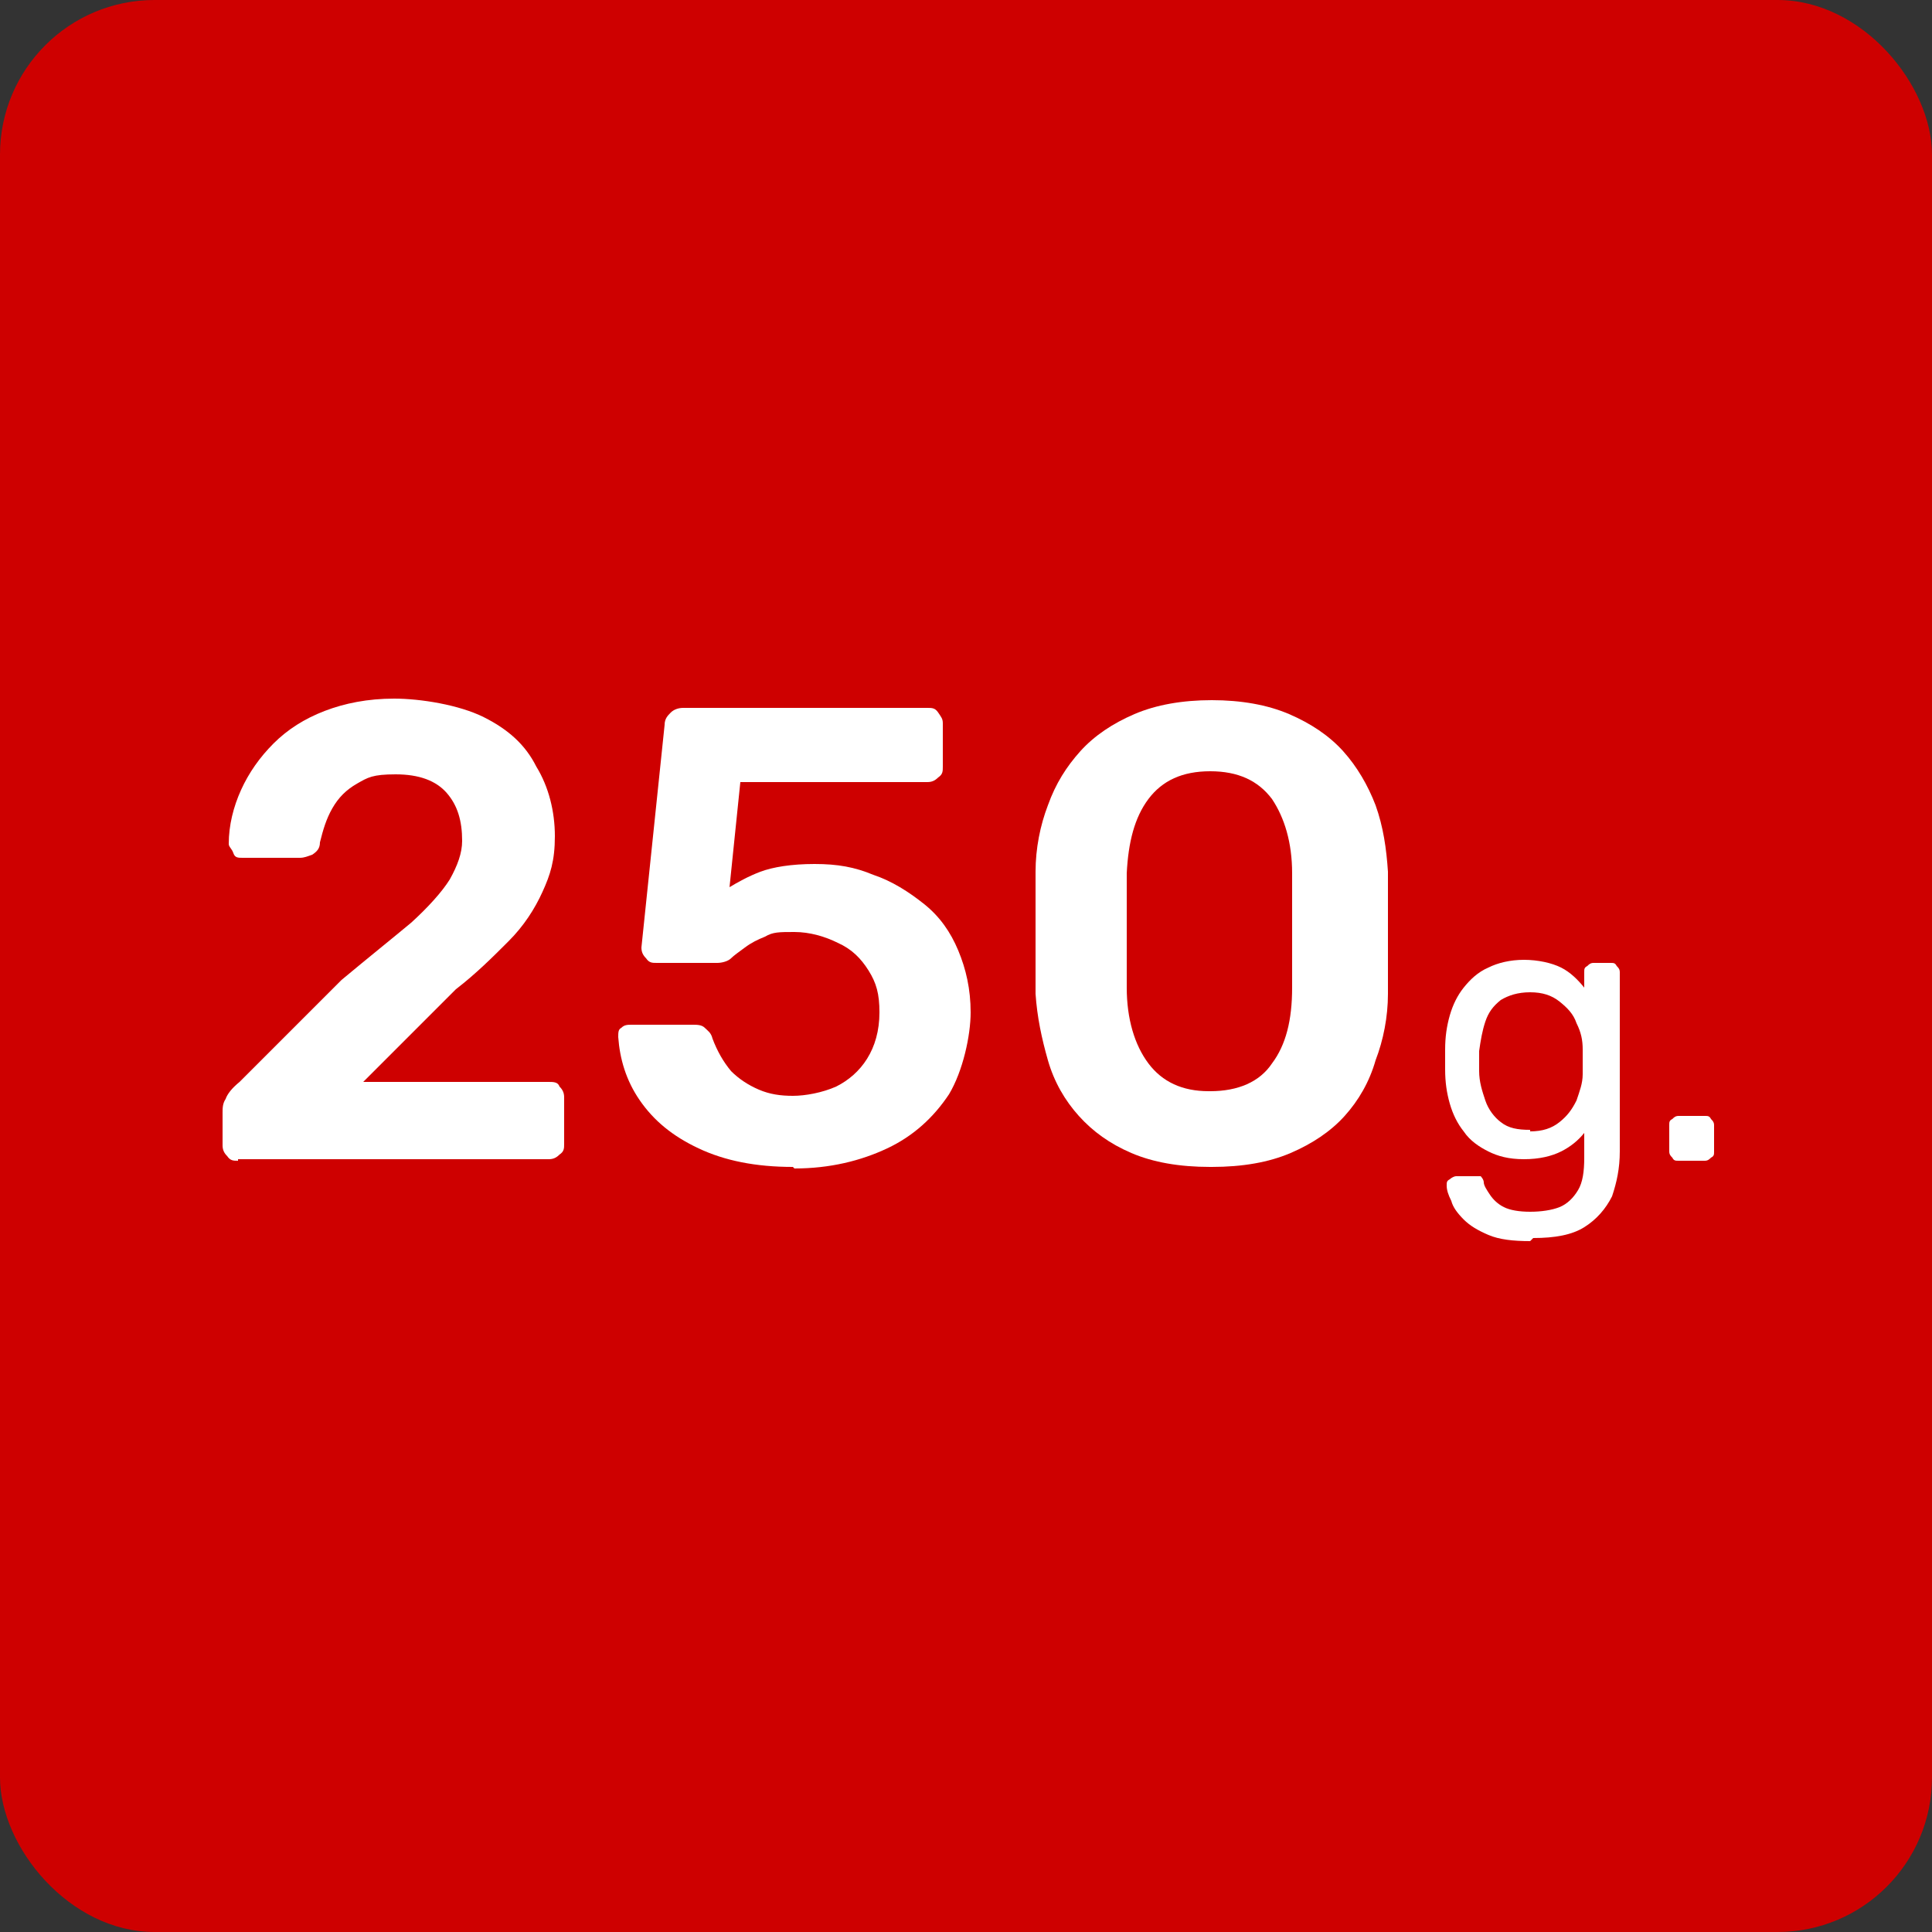
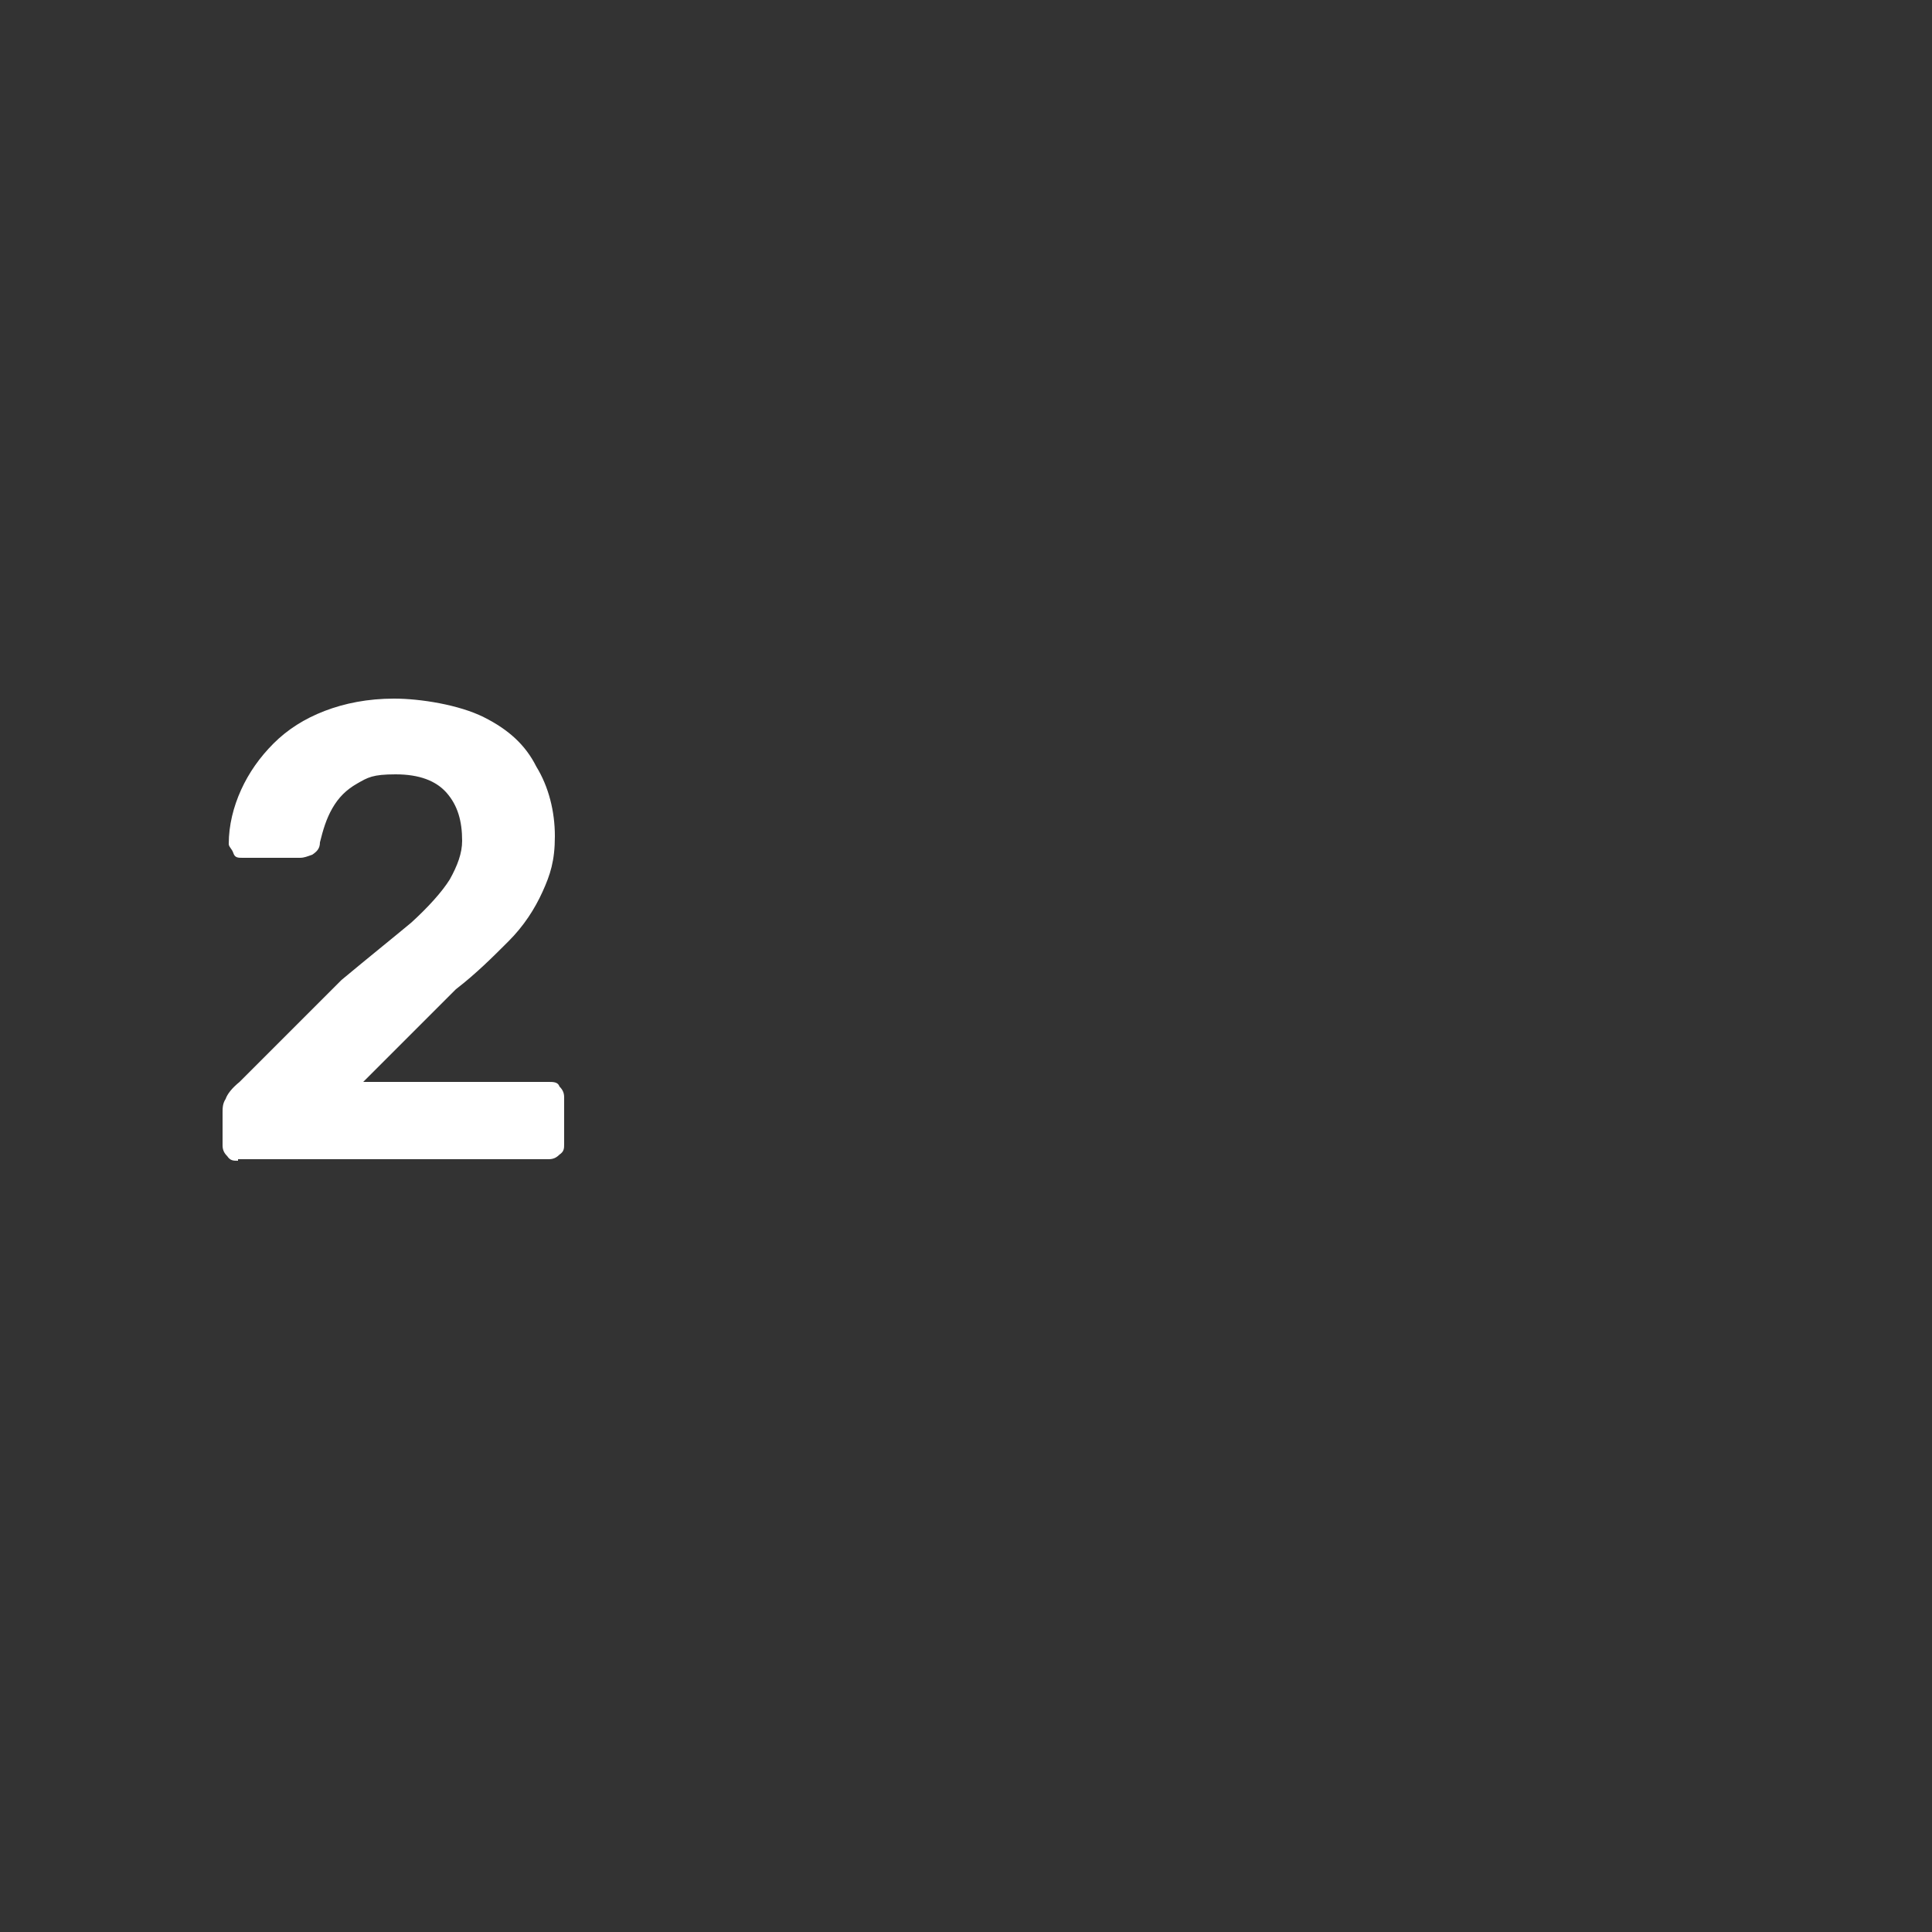
<svg xmlns="http://www.w3.org/2000/svg" id="Layer_1" version="1.1" viewBox="0 0 125 125">
  <rect x="0" y="0" width="125" height="125" fill="#333333" stroke="none" />
  <defs>
    <style> .st0 { fill: #ce0000; } .st1 { fill: #fff; } </style>
  </defs>
-   <rect class="st0" width="125" height="125" rx="10" ry="10" />
  <g>
    <path class="st1" d="M15.4,75.1c-.3,0-.5,0-.7-.3-.2-.2-.3-.4-.3-.7v-2.1c0-.3,0-.6.2-.9.1-.3.4-.7.9-1.1l6.6-6.6c1.8-1.5,3.3-2.7,4.5-3.7,1.1-1,2-2,2.5-2.8.5-.9.8-1.7.8-2.5,0-1.3-.3-2.3-1-3.1-.7-.8-1.8-1.2-3.3-1.2s-1.8.2-2.5.6c-.7.4-1.2.9-1.6,1.6-.4.7-.6,1.4-.8,2.2,0,.4-.2.6-.5.8-.3.1-.5.2-.8.2h-3.7c-.3,0-.5,0-.6-.3s-.3-.4-.3-.6c0-1.2.3-2.4.8-3.5s1.2-2.1,2.1-3c.9-.9,2-1.6,3.3-2.1s2.8-.8,4.5-.8,4.2.4,5.8,1.2,2.7,1.8,3.4,3.2c.8,1.3,1.2,2.9,1.2,4.5s-.3,2.5-.8,3.6c-.5,1.1-1.2,2.2-2.2,3.2-1,1-2.1,2.1-3.4,3.1l-6,6h12c.3,0,.6,0,.7.3.2.2.3.4.3.7v3c0,.3,0,.5-.3.7-.2.2-.4.3-.7.3H15.4Z" />
-     <path class="st1" d="M51.3,75.5c-2.4,0-4.4-.4-6.1-1.2-1.7-.8-2.9-1.8-3.8-3.1s-1.3-2.7-1.4-4.1c0-.3,0-.5.2-.6.2-.2.4-.2.7-.2h3.9c.3,0,.6,0,.8.2s.4.3.5.7c.3.8.7,1.5,1.2,2.1.5.5,1.1.9,1.8,1.2.7.3,1.4.4,2.2.4s1.9-.2,2.8-.6c.8-.4,1.5-1,2-1.8.5-.8.8-1.8.8-3s-.2-1.9-.7-2.7c-.5-.8-1.1-1.4-2-1.8-.8-.4-1.8-.7-2.8-.7s-1.4,0-1.9.3c-.5.2-.9.4-1.3.7s-.7.5-.9.7-.6.3-.9.3h-3.9c-.3,0-.5,0-.7-.3-.2-.2-.3-.4-.3-.7l1.5-14.4c0-.4.2-.6.4-.8.2-.2.5-.3.8-.3h15.8c.3,0,.5,0,.7.3s.3.4.3.7v2.8c0,.3,0,.5-.3.7-.2.2-.4.3-.7.3h-12.1l-.7,6.8c.5-.3,1.2-.7,2-1,.8-.3,2-.5,3.5-.5s2.6.2,3.8.7c1.2.4,2.3,1.1,3.3,1.9,1,.8,1.7,1.8,2.2,3,.5,1.2.8,2.5.8,4s-.5,3.8-1.4,5.3c-1,1.5-2.3,2.7-4,3.5-1.7.8-3.7,1.3-6,1.3Z" />
-     <path class="st1" d="M78.3,75.5c-2,0-3.7-.3-5.1-.9-1.4-.6-2.5-1.4-3.4-2.4-.9-1-1.6-2.2-2-3.6-.4-1.4-.7-2.8-.8-4.3,0-.8,0-1.6,0-2.5,0-.9,0-1.8,0-2.8,0-.9,0-1.8,0-2.6,0-1.5.3-3,.8-4.3.5-1.4,1.2-2.5,2.1-3.5.9-1,2.1-1.8,3.5-2.4,1.4-.6,3.1-.9,5-.9s3.6.3,5,.9,2.6,1.4,3.5,2.4,1.6,2.2,2.1,3.5c.5,1.4.7,2.8.8,4.3,0,.8,0,1.6,0,2.6v2.8c0,.9,0,1.7,0,2.5,0,1.5-.3,3-.8,4.3-.4,1.4-1.1,2.6-2,3.6-.9,1-2.1,1.8-3.5,2.4-1.4.6-3.1.9-5.1.9ZM78.3,70.6c1.8,0,3.2-.6,4-1.8.9-1.2,1.3-2.8,1.3-4.9,0-.8,0-1.6,0-2.5v-2.5c0-.8,0-1.6,0-2.4,0-2-.5-3.6-1.3-4.8-.9-1.2-2.2-1.8-4-1.8s-3.1.6-4,1.8c-.9,1.2-1.3,2.8-1.4,4.8,0,.8,0,1.6,0,2.4s0,1.7,0,2.5c0,.8,0,1.6,0,2.5,0,2,.5,3.7,1.4,4.9s2.2,1.8,3.9,1.8Z" />
-     <path class="st1" d="M99,80.3c-1.1,0-2-.1-2.7-.4-.7-.3-1.2-.6-1.6-1-.4-.4-.7-.8-.8-1.2-.2-.4-.3-.7-.3-1,0-.2,0-.3.2-.4.1-.1.3-.2.4-.2h1.2c.1,0,.3,0,.4,0,0,0,.2.2.2.4,0,.2.2.5.4.8.2.3.5.6.9.8s1,.3,1.7.3,1.4-.1,1.9-.3c.5-.2.9-.6,1.2-1.1.3-.5.4-1.2.4-2.1v-1.6c-.4.5-.9.9-1.5,1.2s-1.4.5-2.4.5-1.7-.2-2.3-.5c-.6-.3-1.2-.7-1.6-1.3-.4-.5-.7-1.1-.9-1.8-.2-.7-.3-1.4-.3-2.2,0-.4,0-.9,0-1.3,0-.8.1-1.5.3-2.2.2-.7.5-1.3.9-1.8.4-.5.9-1,1.6-1.3.6-.3,1.4-.5,2.3-.5s1.8.2,2.4.5,1.1.8,1.5,1.3v-1c0-.2,0-.3.2-.4.1-.1.2-.2.4-.2h1.1c.2,0,.3,0,.4.2.1.1.2.2.2.4v11.6c0,1.1-.2,2-.5,2.9-.4.8-1,1.5-1.8,2-.8.5-1.9.7-3.3.7ZM99,73.2c.8,0,1.4-.2,1.9-.6.5-.4.8-.8,1.1-1.4.2-.6.4-1.1.4-1.7,0-.2,0-.5,0-.8s0-.6,0-.8c0-.6-.1-1.1-.4-1.7-.2-.6-.6-1-1.1-1.4-.5-.4-1.1-.6-1.9-.6s-1.4.2-1.9.5c-.5.4-.8.8-1,1.4s-.3,1.2-.4,1.9c0,.4,0,.8,0,1.3,0,.7.2,1.3.4,1.9s.6,1.1,1,1.4c.5.4,1.1.5,1.9.5Z" />
-     <path class="st1" d="M108.6,75.1c-.2,0-.3,0-.4-.2-.1-.1-.2-.2-.2-.4v-1.7c0-.2,0-.3.2-.4.1-.1.2-.2.4-.2h1.7c.2,0,.3,0,.4.2.1.1.2.2.2.4v1.7c0,.2,0,.3-.2.4-.1.1-.2.2-.4.2h-1.7Z" />
  </g>
</svg>